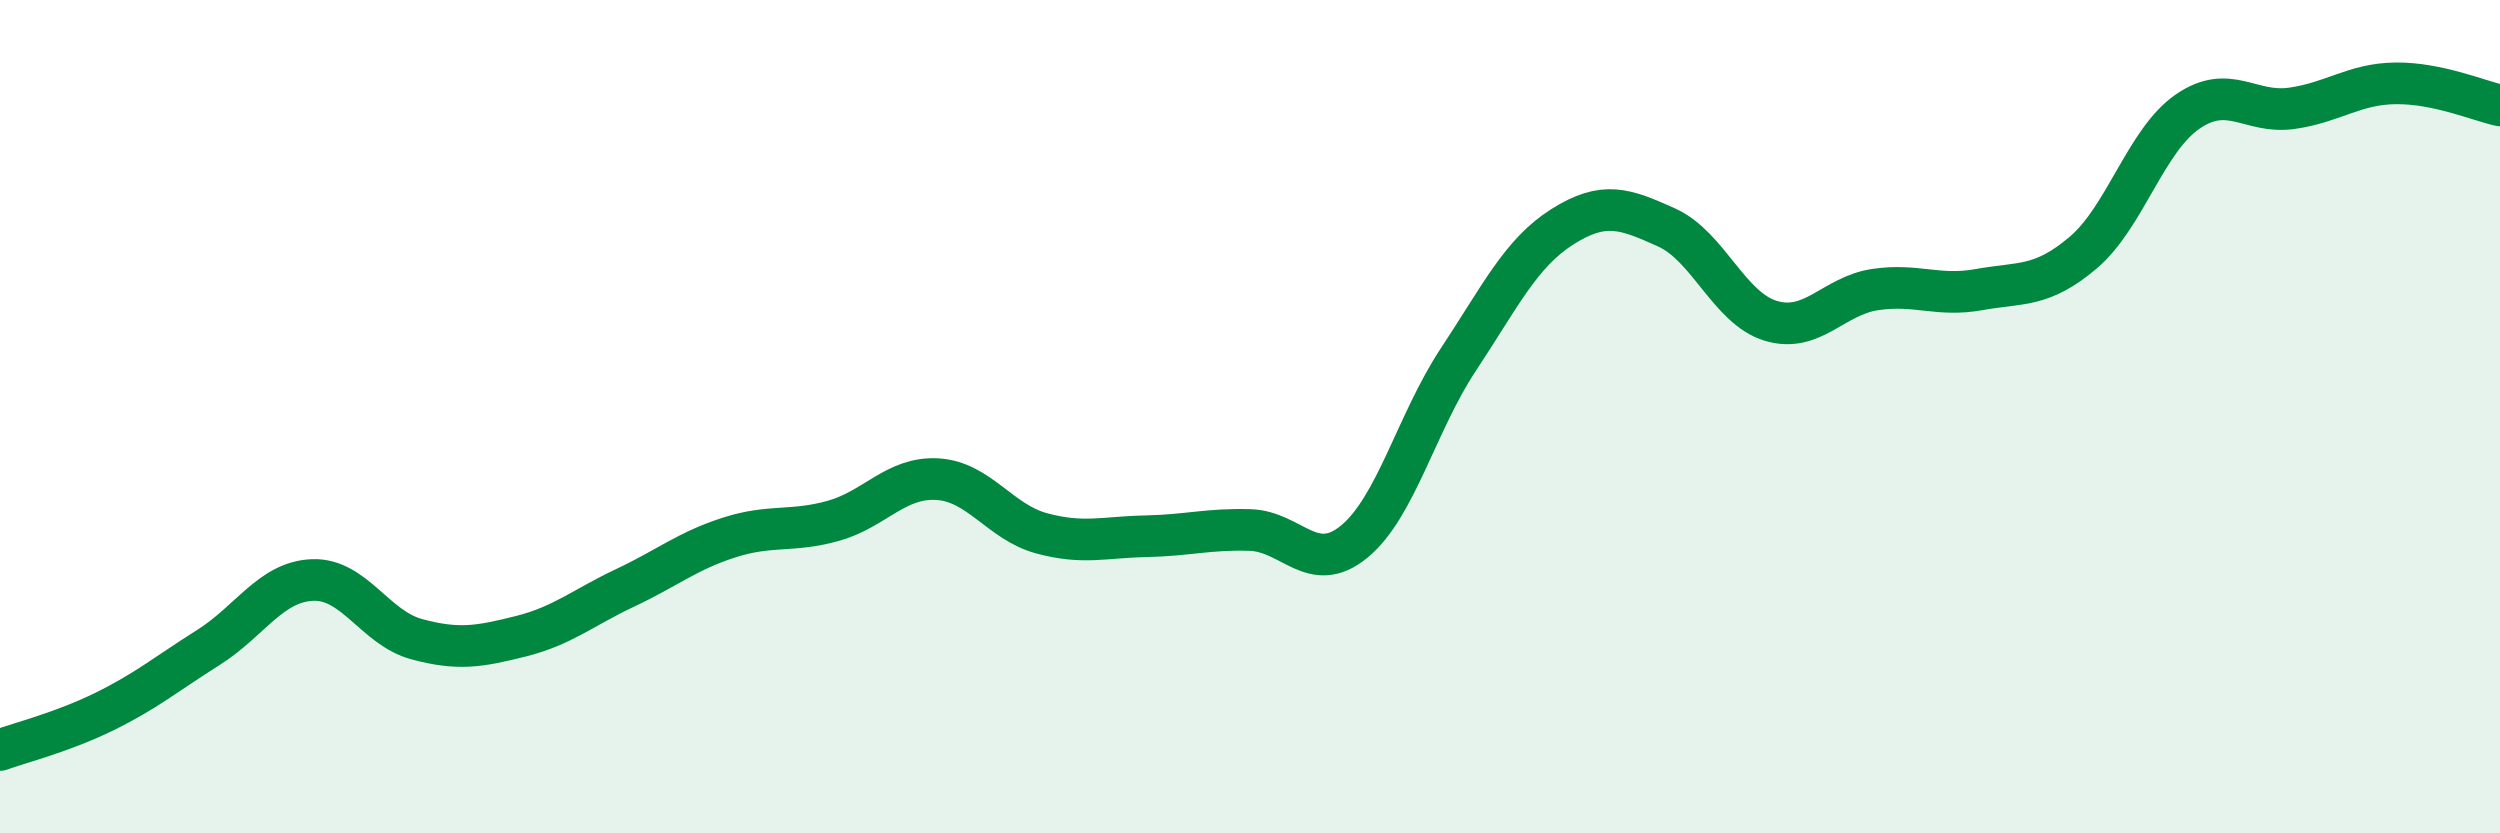
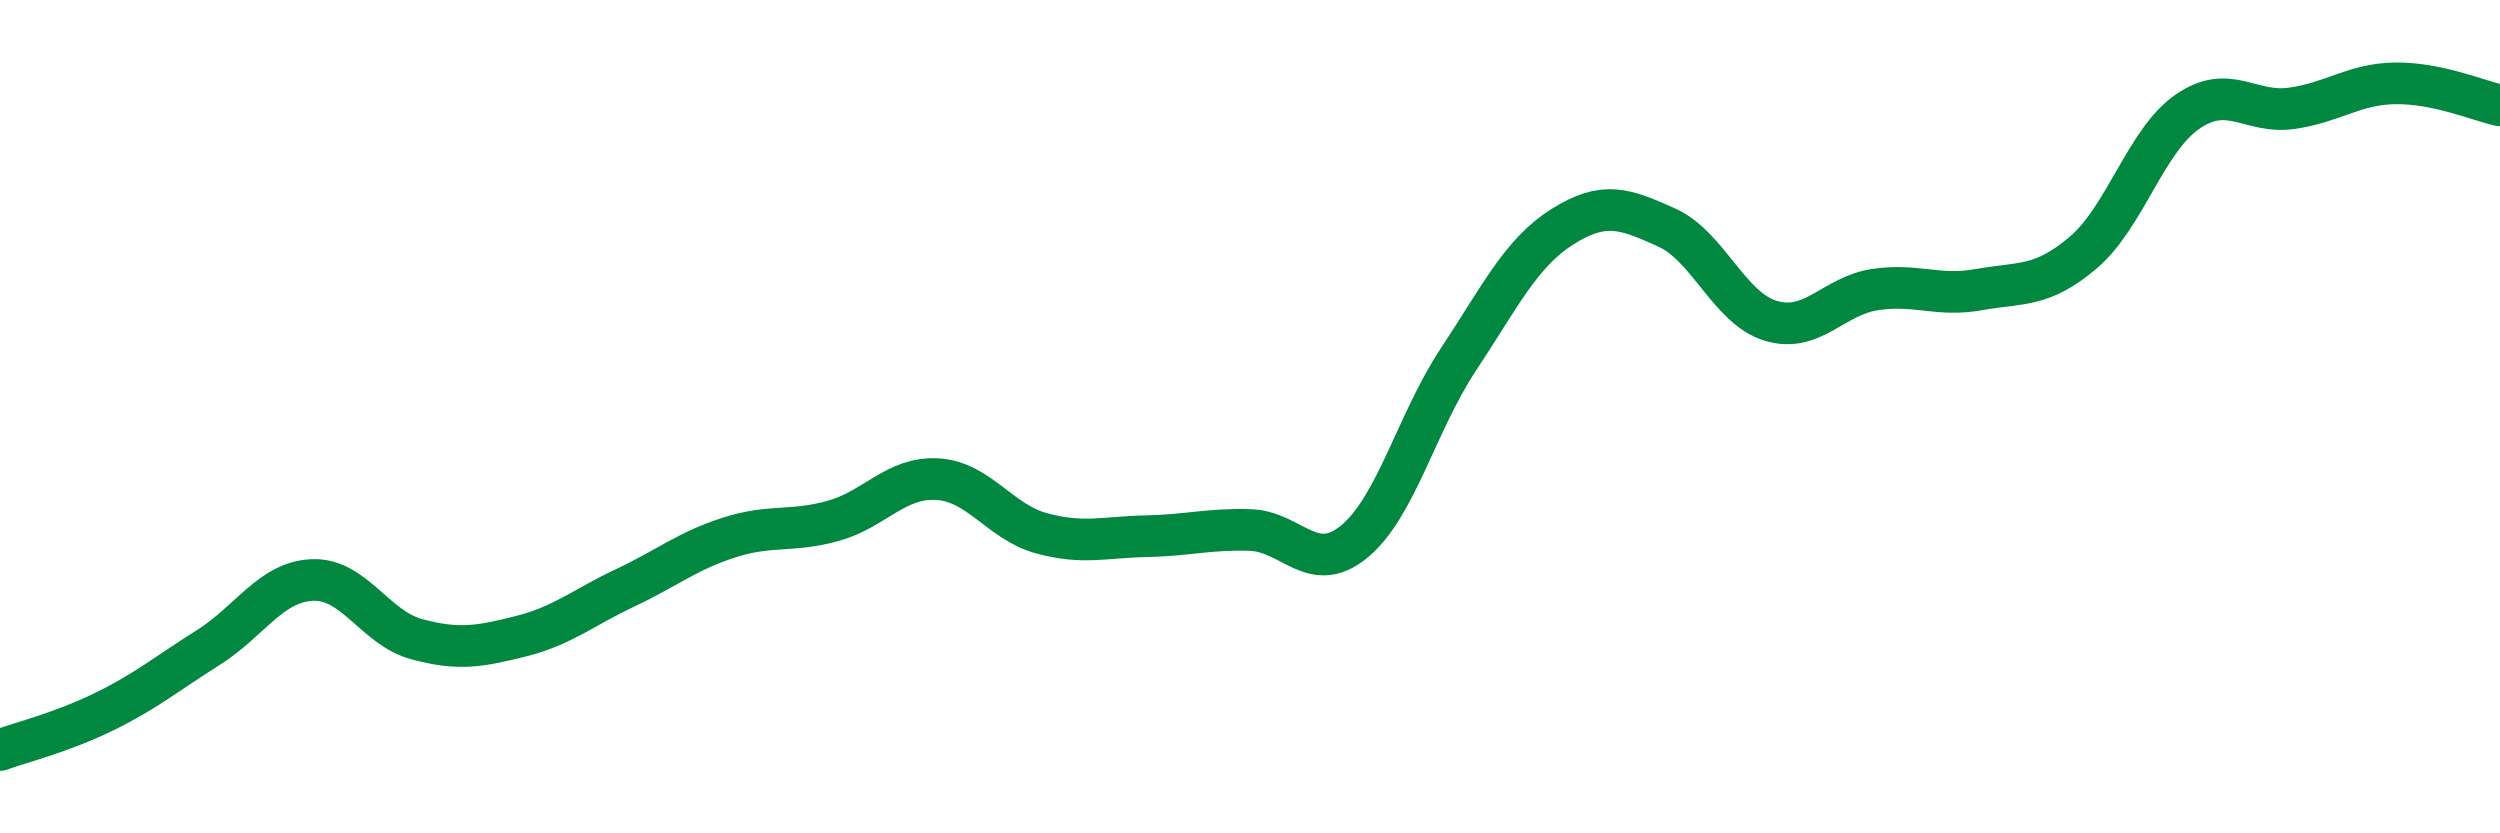
<svg xmlns="http://www.w3.org/2000/svg" width="60" height="20" viewBox="0 0 60 20">
-   <path d="M 0,18 C 0.5,17.82 1.5,17.57 2.5,17.08 C 3.5,16.59 4,16.17 5,15.54 C 6,14.91 6.5,13.96 7.5,13.92 C 8.5,13.88 9,15.07 10,15.34 C 11,15.61 11.5,15.52 12.5,15.27 C 13.5,15.02 14,14.58 15,14.11 C 16,13.64 16.5,13.22 17.5,12.9 C 18.5,12.58 19,12.78 20,12.5 C 21,12.22 21.5,11.44 22.5,11.5 C 23.5,11.56 24,12.53 25,12.8 C 26,13.07 26.5,12.89 27.5,12.87 C 28.5,12.85 29,12.69 30,12.72 C 31,12.75 31.5,13.82 32.5,13 C 33.5,12.18 34,10.14 35,8.63 C 36,7.12 36.5,6.07 37.5,5.44 C 38.5,4.81 39,5.01 40,5.46 C 41,5.91 41.5,7.4 42.5,7.7 C 43.5,8 44,7.1 45,6.95 C 46,6.8 46.5,7.13 47.5,6.95 C 48.5,6.77 49,6.91 50,6.06 C 51,5.21 51.5,3.37 52.5,2.68 C 53.5,1.99 54,2.74 55,2.6 C 56,2.46 56.5,2.01 57.5,2 C 58.5,1.99 59.5,2.42 60,2.53L60 20L0 20Z" fill="#008740" opacity="0.1" stroke-linecap="round" stroke-linejoin="round" />
  <path d="M 0,18 C 0.5,17.82 1.5,17.57 2.5,17.08 C 3.5,16.59 4,16.17 5,15.54 C 6,14.91 6.5,13.96 7.5,13.92 C 8.5,13.88 9,15.07 10,15.34 C 11,15.61 11.5,15.52 12.5,15.27 C 13.5,15.02 14,14.58 15,14.11 C 16,13.64 16.5,13.22 17.5,12.9 C 18.5,12.58 19,12.78 20,12.5 C 21,12.22 21.5,11.44 22.5,11.5 C 23.5,11.56 24,12.53 25,12.8 C 26,13.07 26.5,12.89 27.5,12.87 C 28.5,12.85 29,12.69 30,12.72 C 31,12.75 31.5,13.82 32.5,13 C 33.5,12.18 34,10.14 35,8.63 C 36,7.12 36.5,6.07 37.5,5.44 C 38.5,4.81 39,5.01 40,5.46 C 41,5.91 41.5,7.4 42.5,7.7 C 43.5,8 44,7.1 45,6.95 C 46,6.8 46.5,7.13 47.5,6.95 C 48.5,6.77 49,6.91 50,6.06 C 51,5.21 51.5,3.37 52.5,2.68 C 53.5,1.99 54,2.74 55,2.6 C 56,2.46 56.5,2.01 57.5,2 C 58.5,1.99 59.5,2.42 60,2.53" stroke="#008740" stroke-width="1" fill="none" stroke-linecap="round" stroke-linejoin="round" />
</svg>